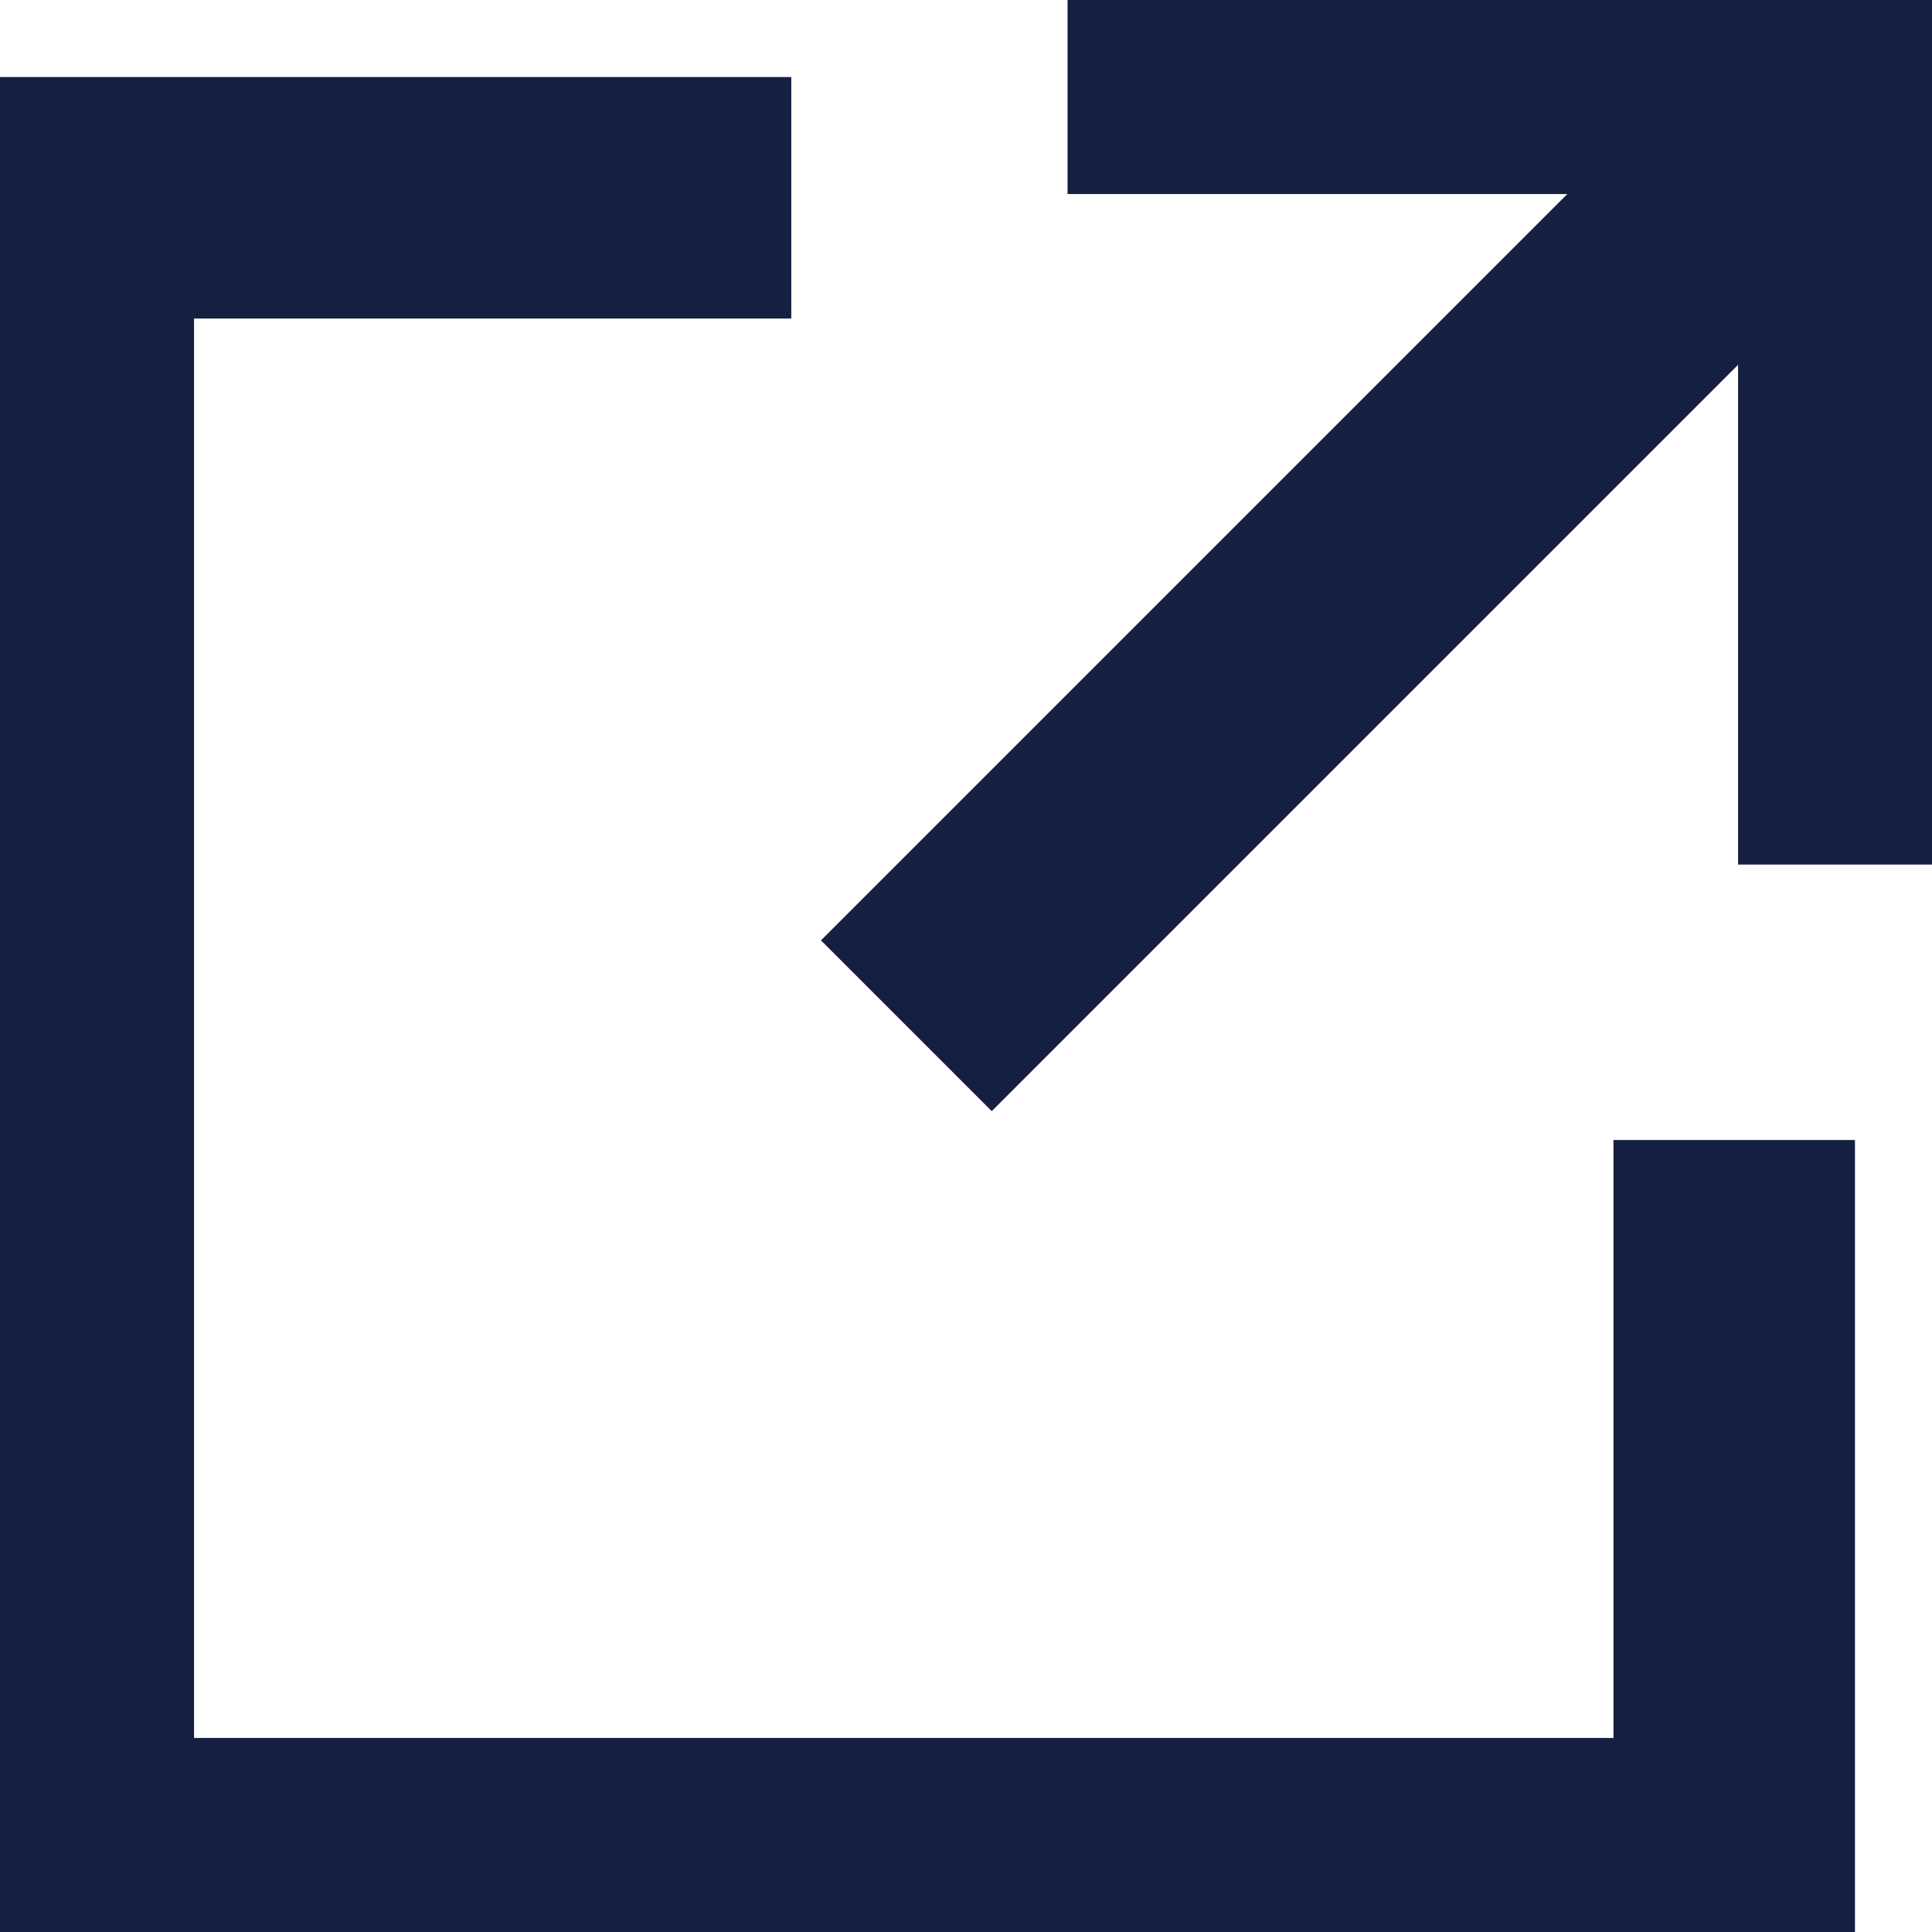
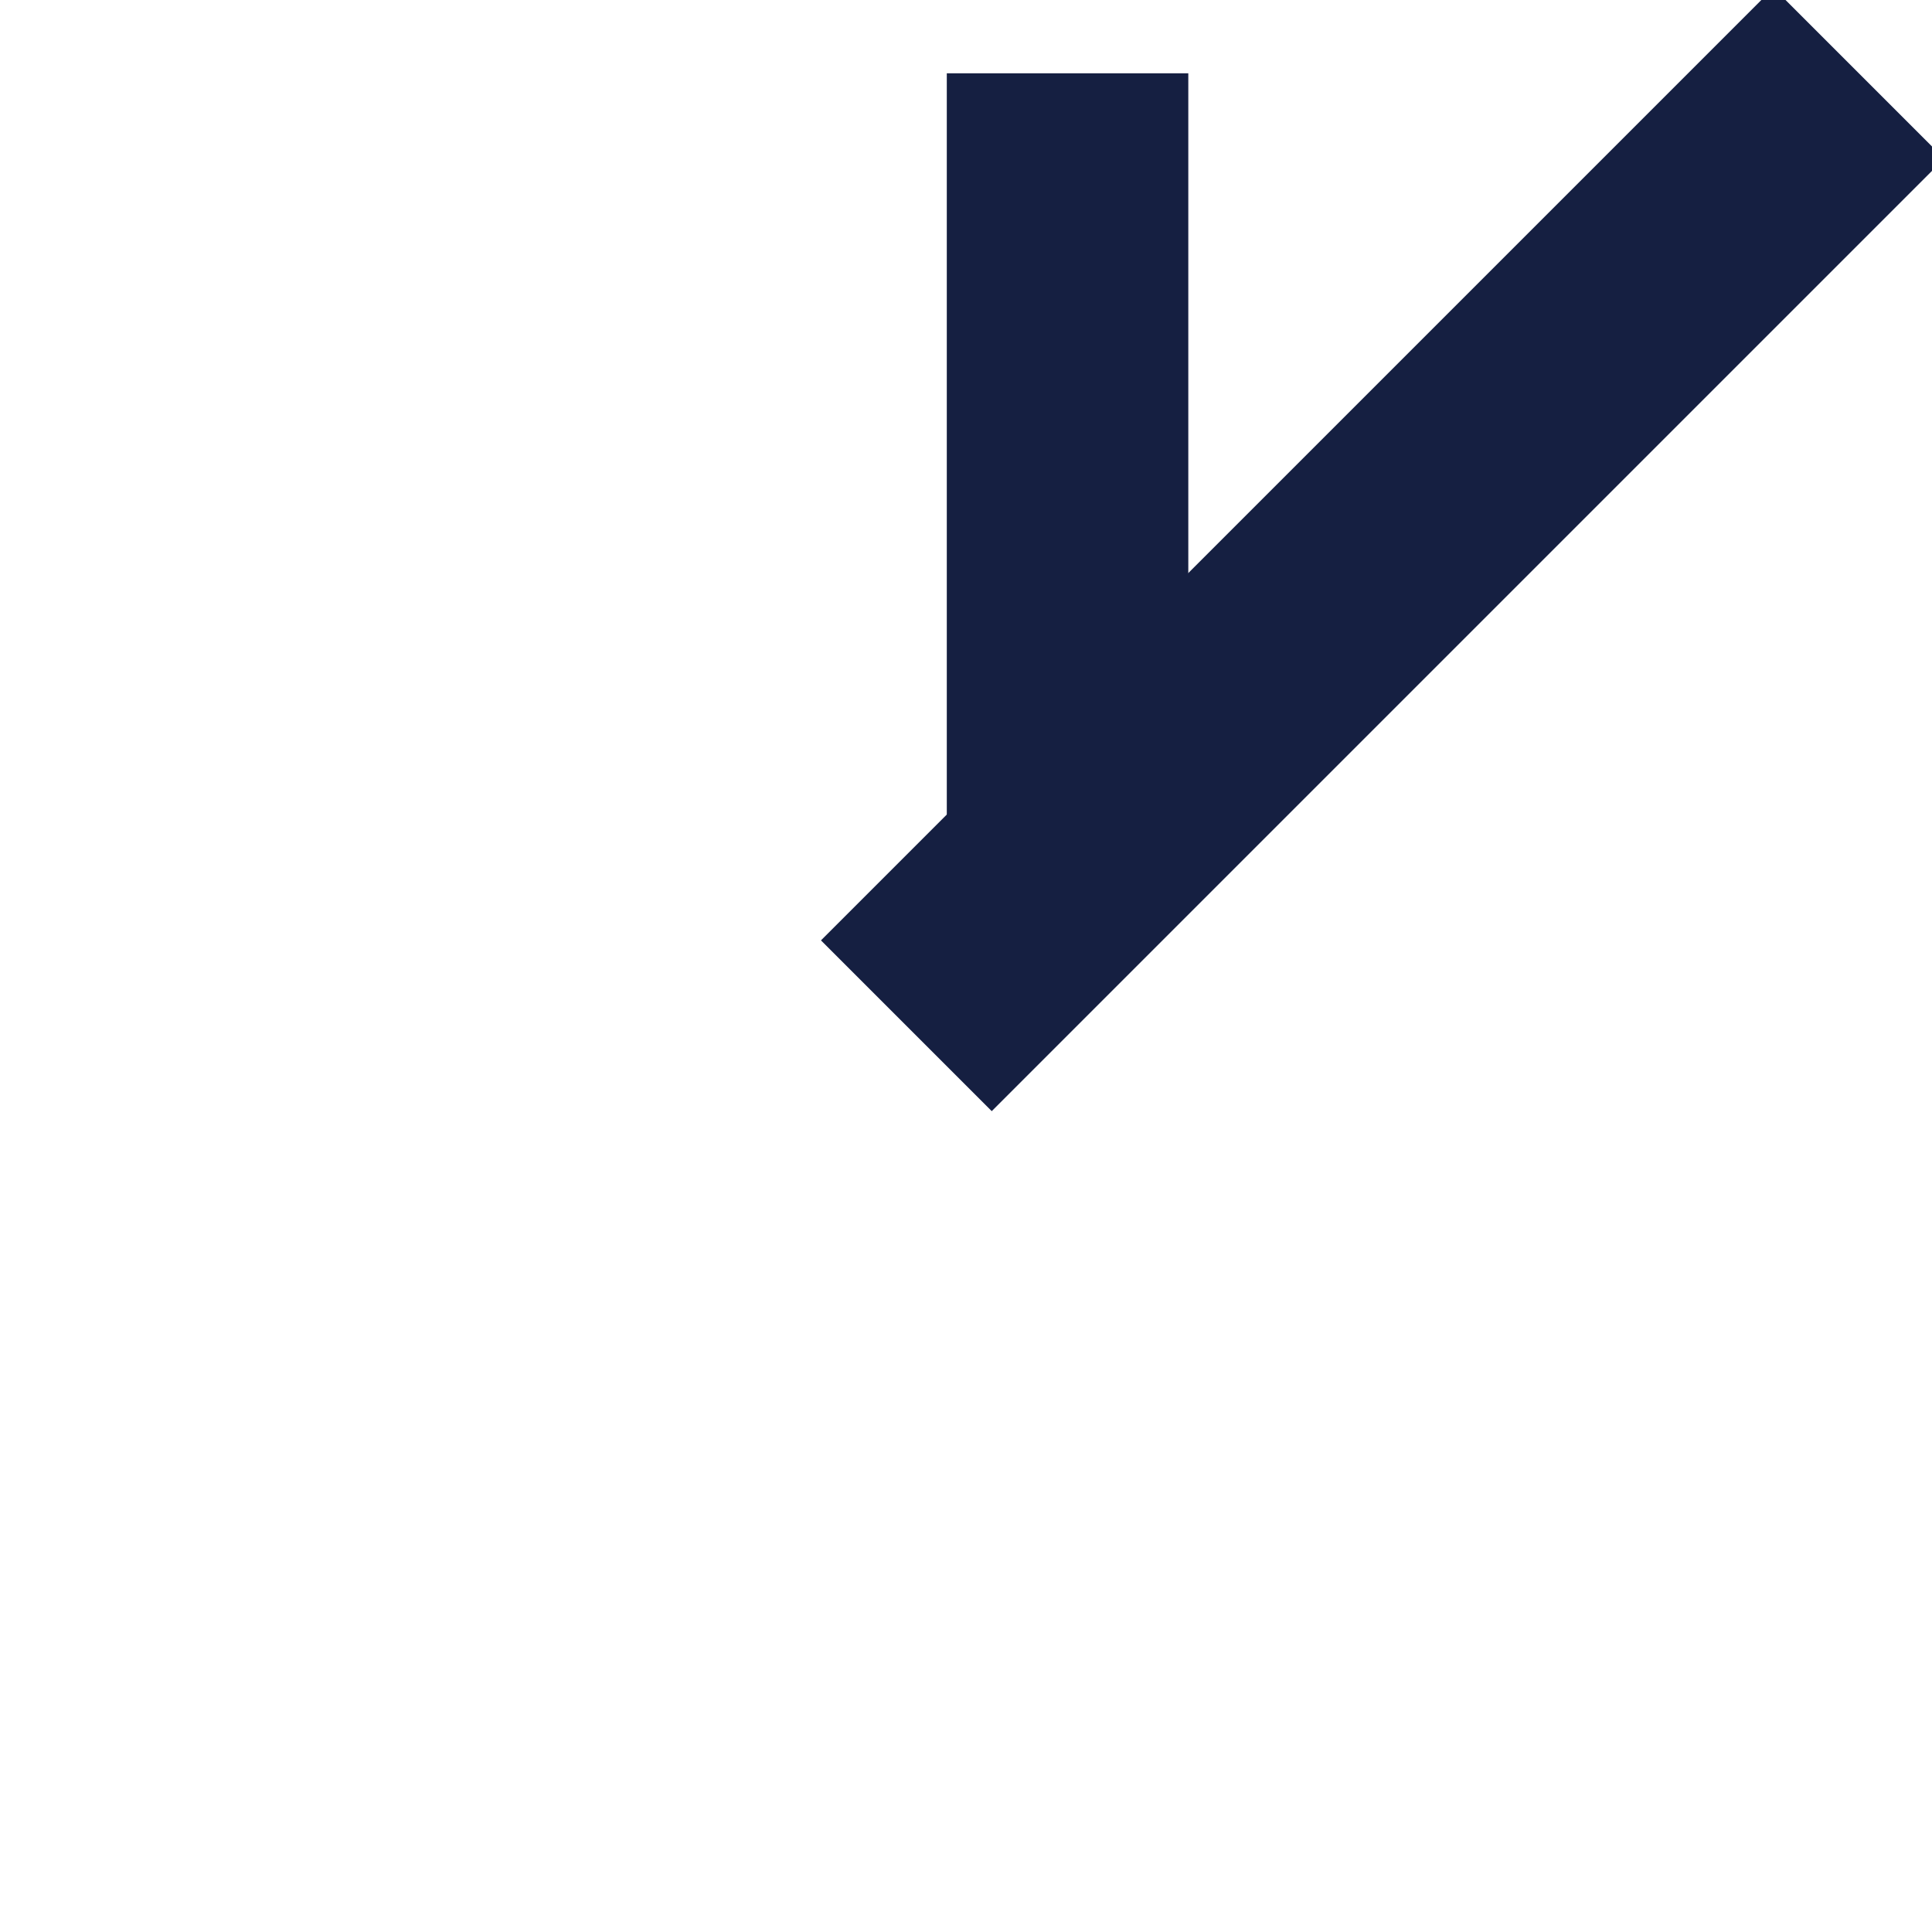
<svg xmlns="http://www.w3.org/2000/svg" width="16" height="16" viewBox="0 0 16 16" fill="none">
  <g clip-path="url(#clip0_93_360)">
-     <path d="M14.362 9.441V15.393H0.607V1.638H6.553" stroke="#151F41" stroke-width="2" stroke-miterlimit="10" />
-     <path d="M8.841 0.607H15.394V7.16" stroke="#151F41" stroke-width="2" stroke-miterlimit="10" />
+     <path d="M8.841 0.607V7.16" stroke="#151F41" stroke-width="2" stroke-miterlimit="10" />
    <path d="M15.394 0.607L7.506 8.495" stroke="#151F41" stroke-width="2" stroke-miterlimit="10" />
  </g>
  <defs>
    <clipPath id="clip0_93_360">
      <rect width="16" height="16" fill="white" />
    </clipPath>
  </defs>
</svg>